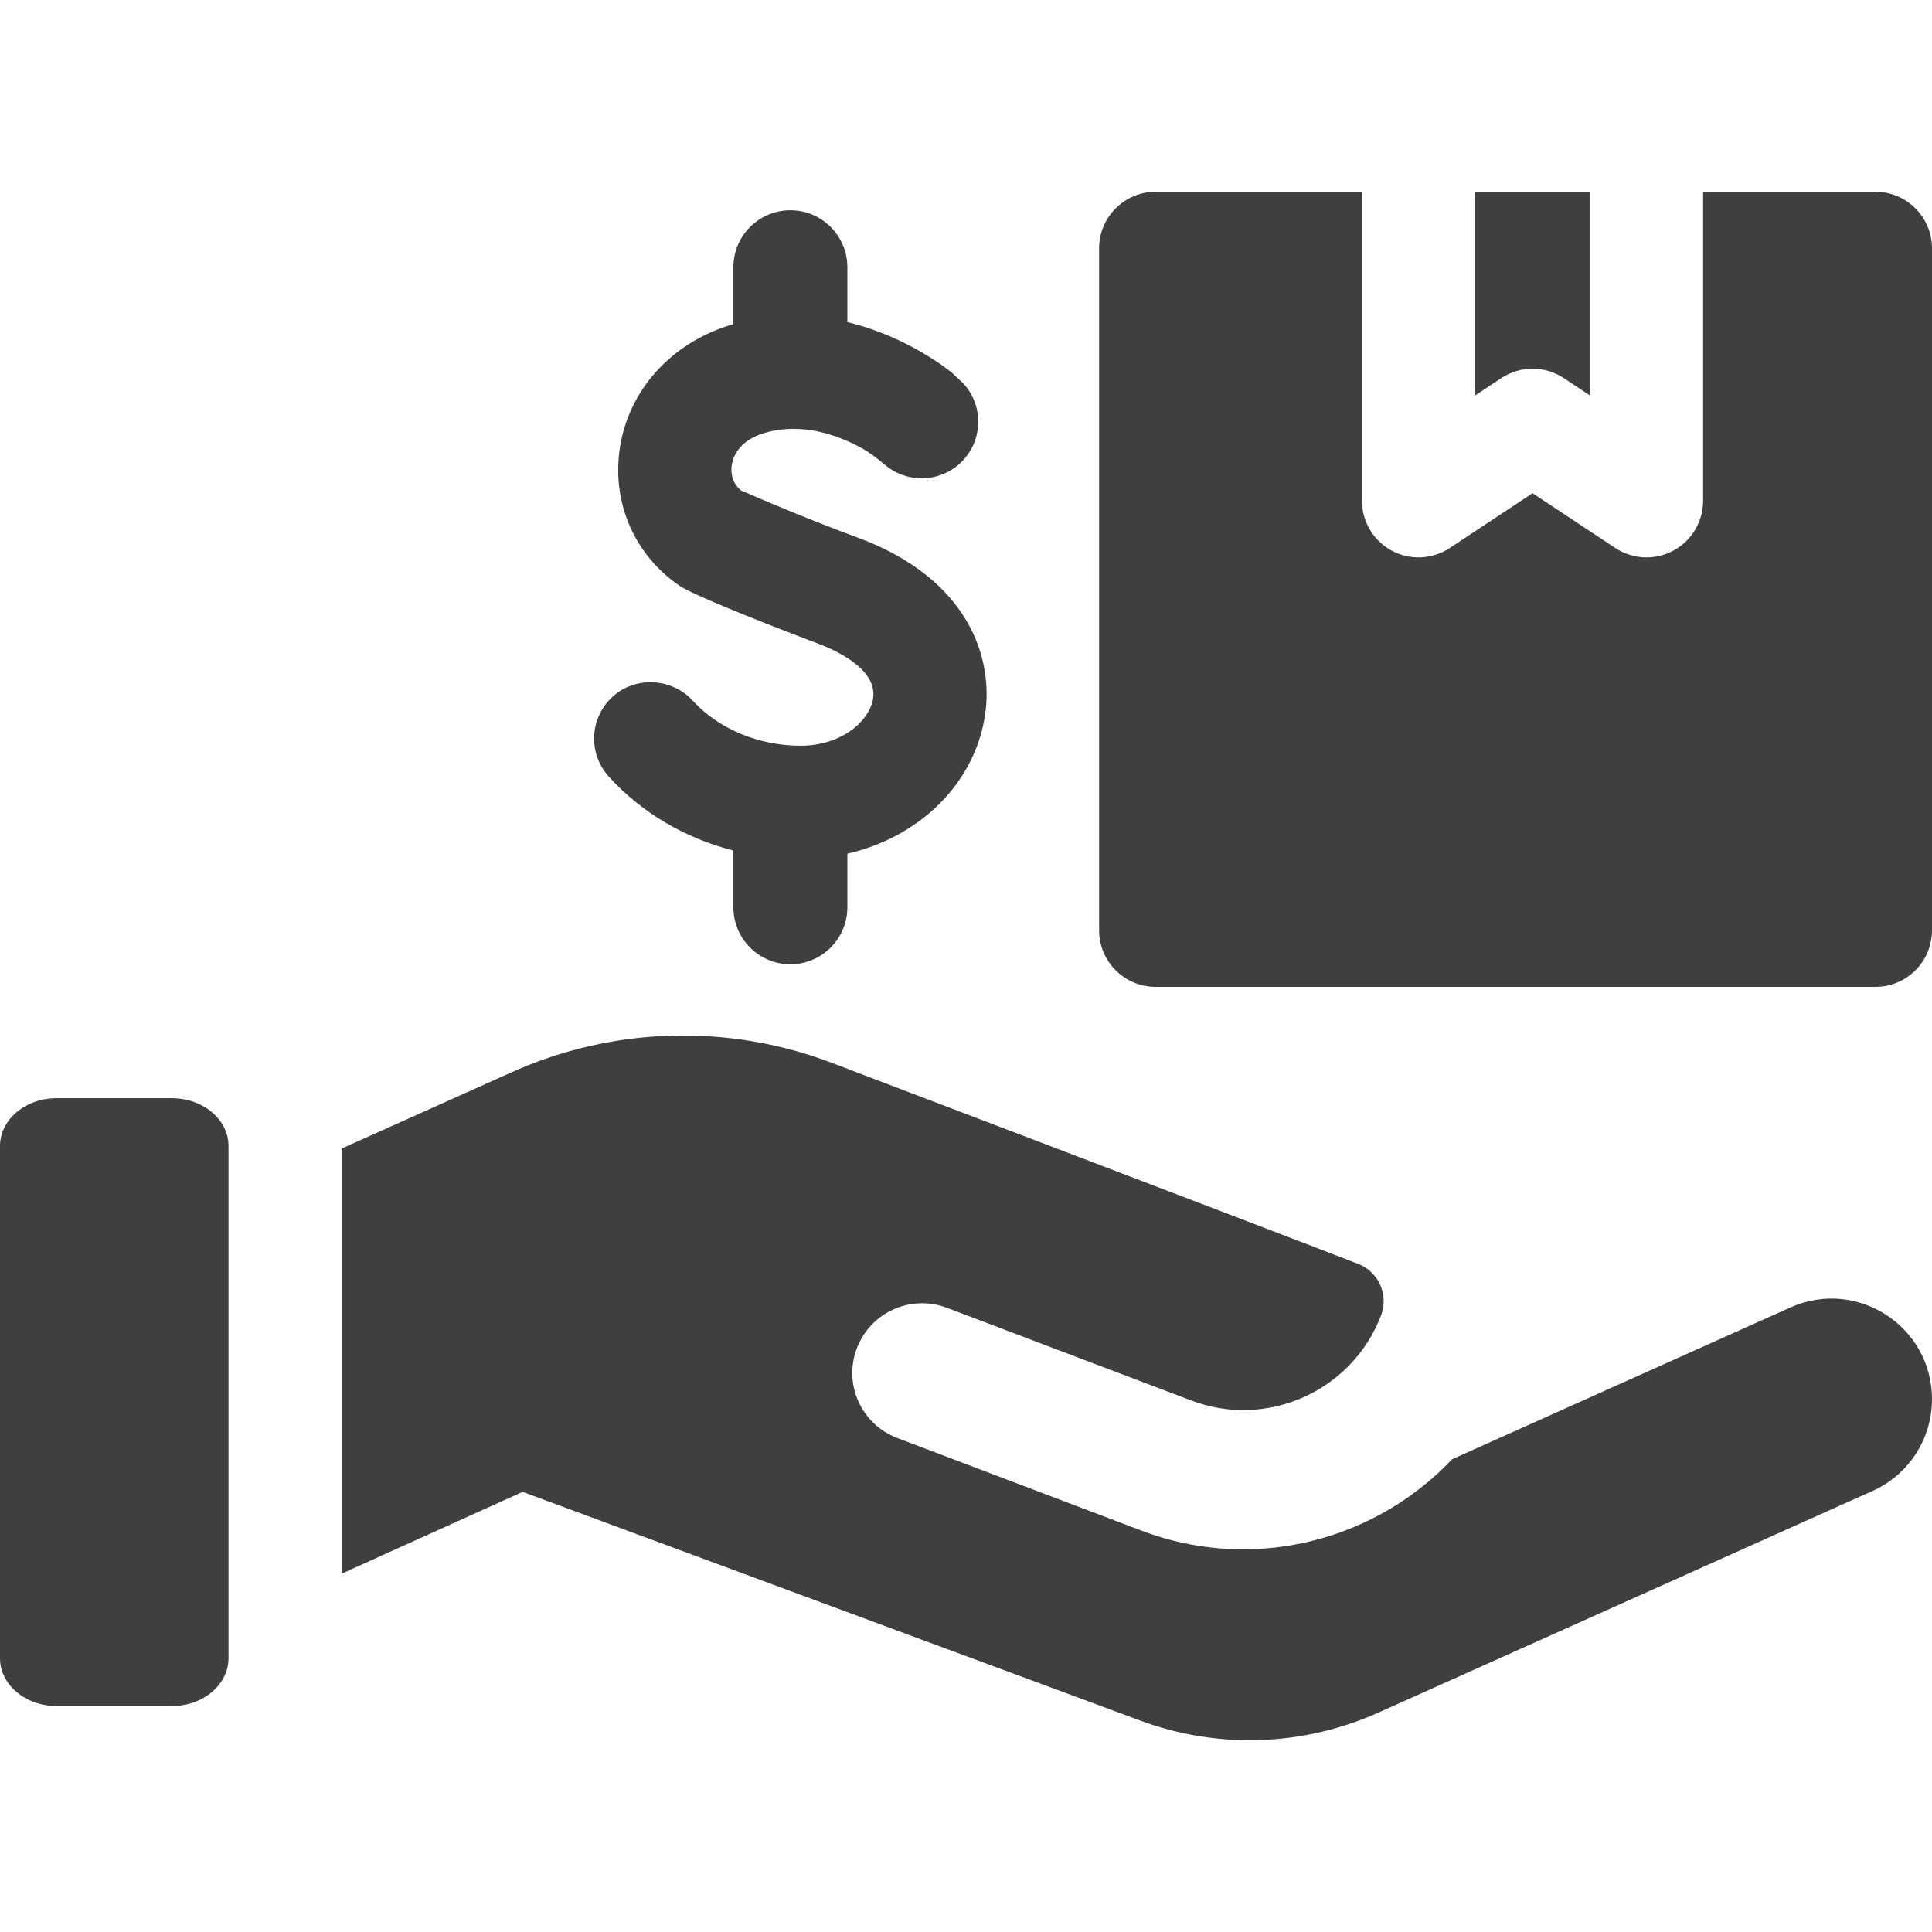
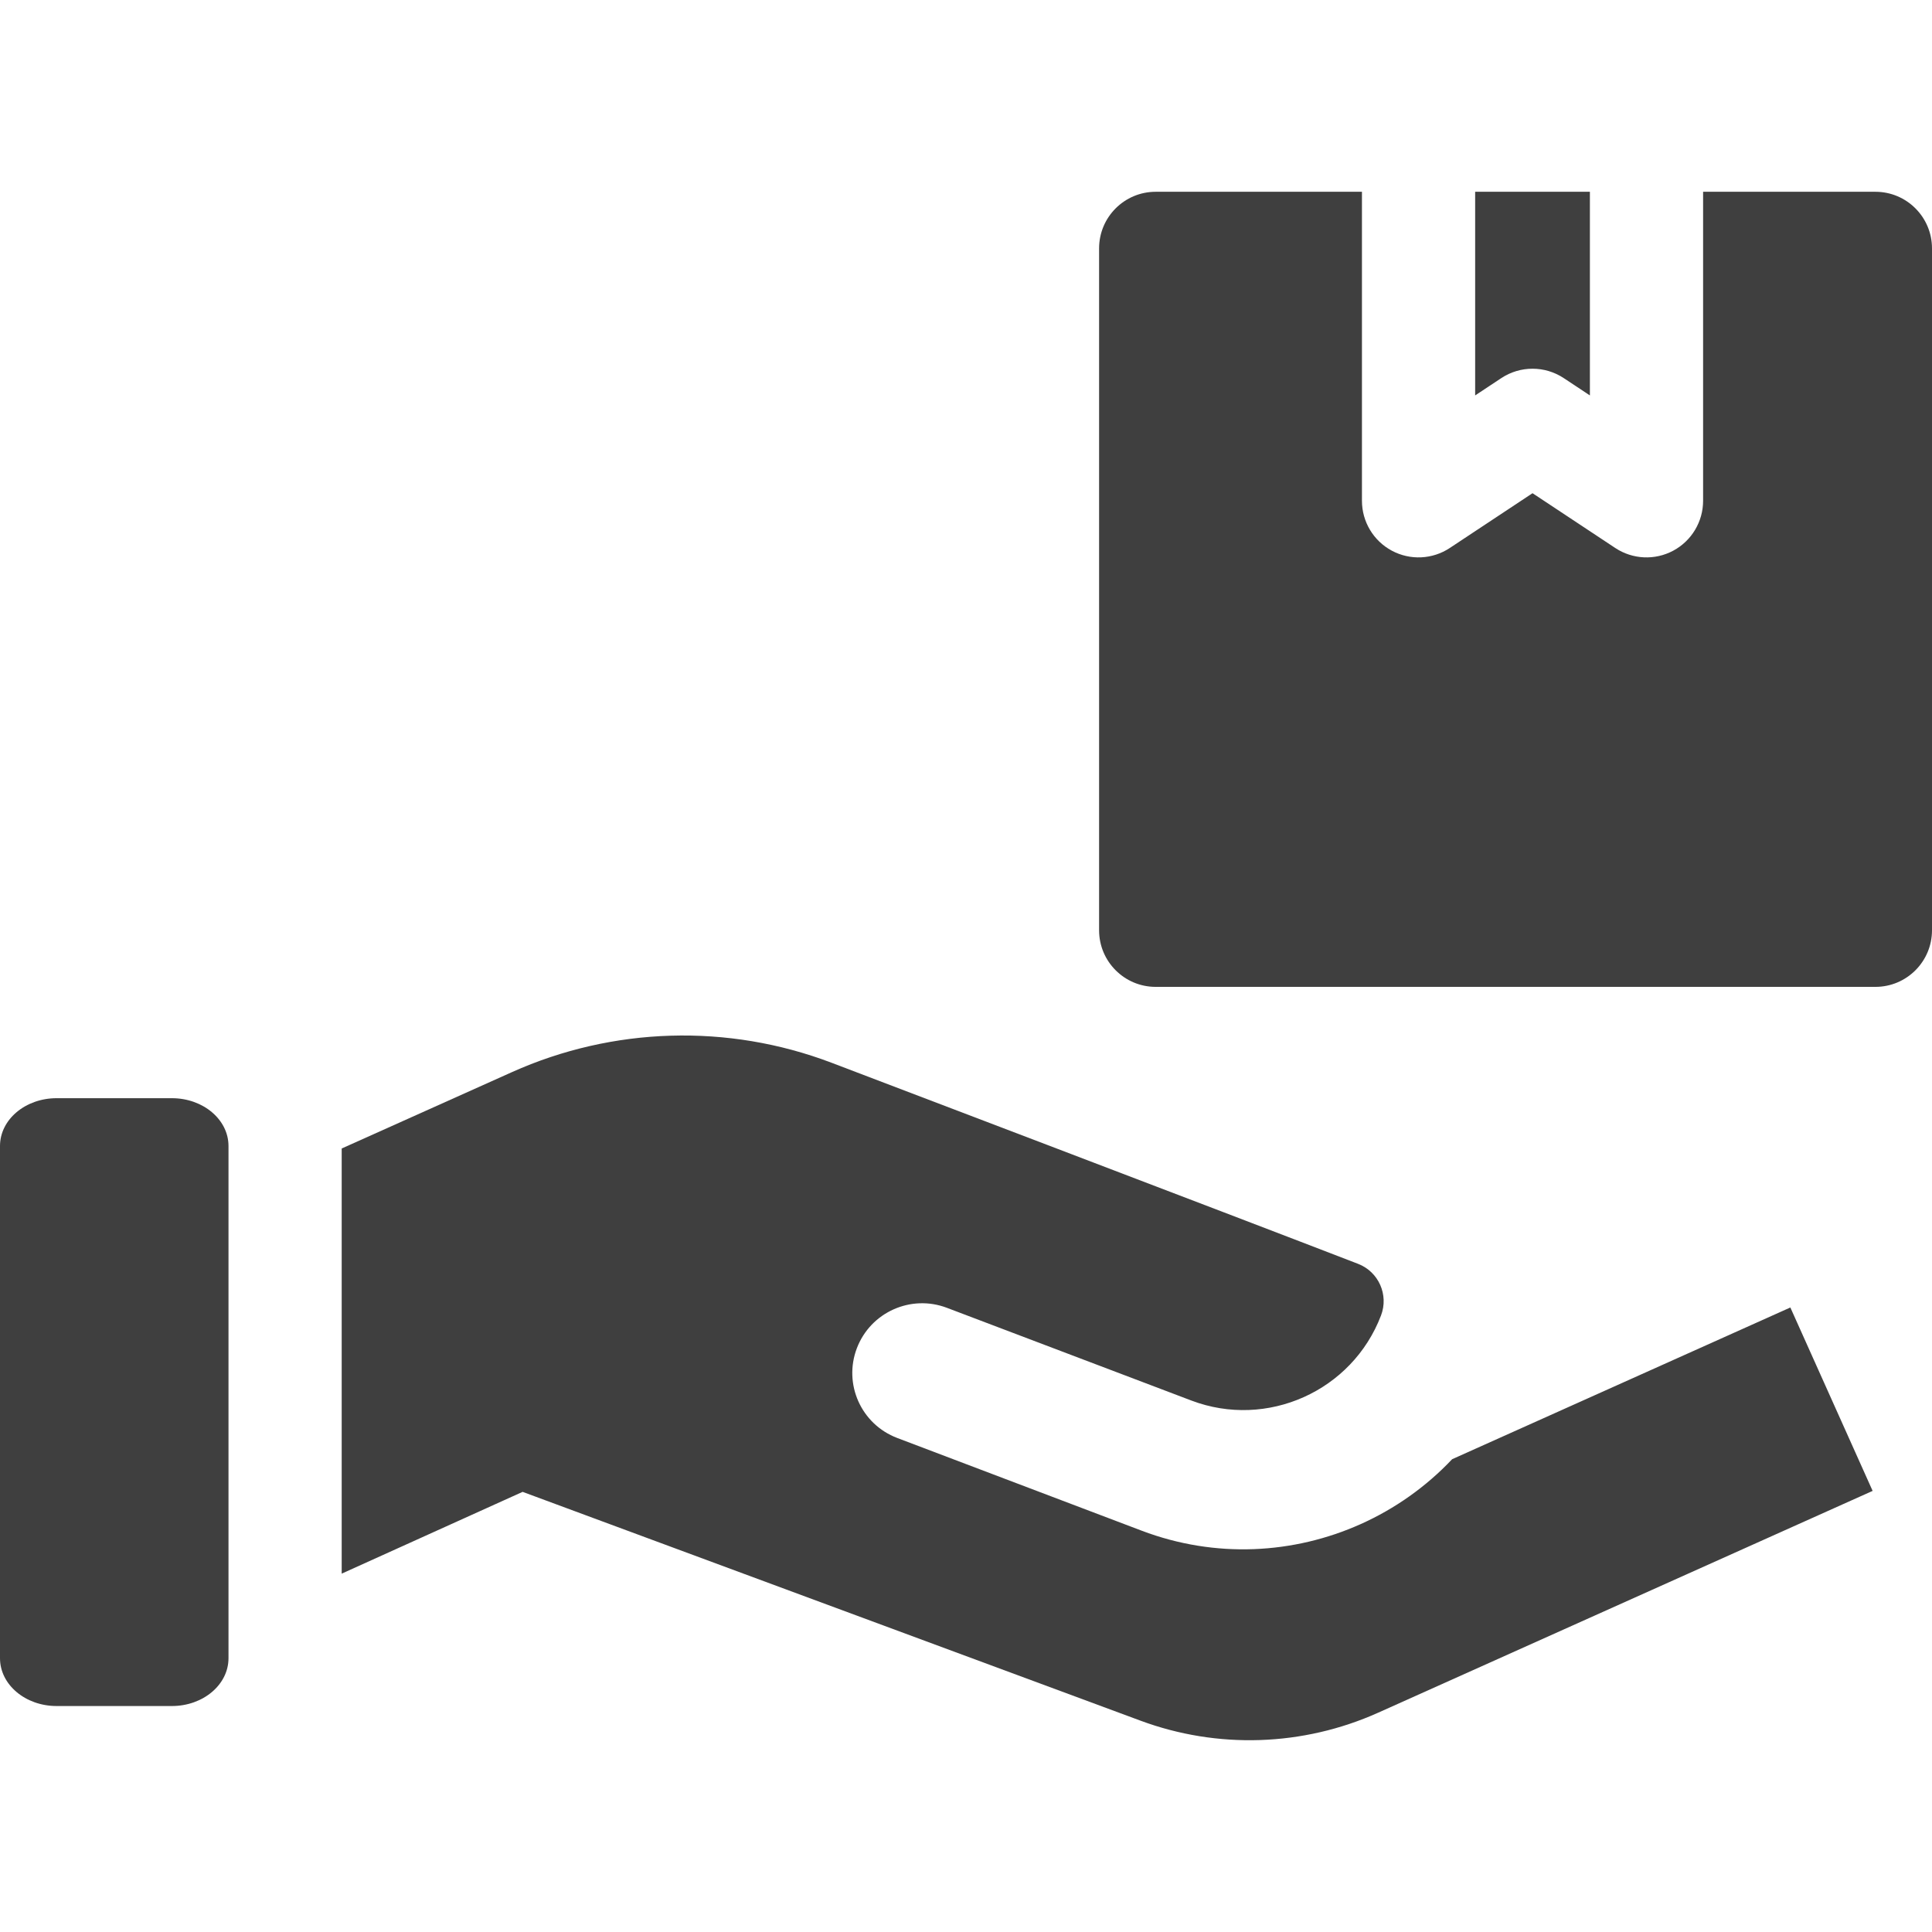
<svg xmlns="http://www.w3.org/2000/svg" version="1.1" width="512" height="512" x="0" y="0" viewBox="0 0 512 512" style="enable-background:new 0 0 512 512" xml:space="preserve" class="">
  <g>
    <g>
      <g>
        <path d="m45.554 452.115h-30.554c-8.284 0-15-5.671-15-12.666v-135.751c0-6.995 6.716-12.666 15-12.666h30.554c8.284 0 15 5.671 15 12.666v135.751c0 6.995-6.716 12.666-15 12.666z" fill="#3f3f3f" data-original="#000000" class="" />
-         <path d="m474.462 346.498-89.631 40.208c-6.911 7.311-15.163 13.13-24.21 17.187-17.739 7.956-38.505 9.175-58.062 1.757l-64.787-24.573c-9.539-3.618-14.325-14.273-10.69-23.798 3.634-9.525 14.313-14.316 23.851-10.697l64.786 24.573c20.071 7.612 42.62-2.503 50.265-22.545 2.083-5.459-.63-11.572-6.08-13.679-33.285-12.867-139.601-53.316-139.601-53.316-27.419-10.399-57.864-9.495-84.639 2.513l-45.11 20.235v112.667l47.945-21.672 163.713 60.625c20.454 7.59 43.088 6.836 63.008-2.098l131.046-58.783c9.574-4.293 15.734-13.809 15.734-24.302 0-19.315-19.915-32.208-37.538-24.302z" fill="#3f3f3f" data-original="#000000" class="" />
+         <path d="m474.462 346.498-89.631 40.208c-6.911 7.311-15.163 13.13-24.21 17.187-17.739 7.956-38.505 9.175-58.062 1.757l-64.787-24.573c-9.539-3.618-14.325-14.273-10.69-23.798 3.634-9.525 14.313-14.316 23.851-10.697l64.786 24.573c20.071 7.612 42.62-2.503 50.265-22.545 2.083-5.459-.63-11.572-6.08-13.679-33.285-12.867-139.601-53.316-139.601-53.316-27.419-10.399-57.864-9.495-84.639 2.513l-45.11 20.235v112.667l47.945-21.672 163.713 60.625c20.454 7.59 43.088 6.836 63.008-2.098l131.046-58.783z" fill="#3f3f3f" data-original="#000000" class="" />
      </g>
      <g>
-         <path d="m227.263 142.452c-13.873-5.117-26.799-10.688-30.901-12.482-2.727-2.255-2.632-5.362-2.444-6.666.269-1.869 1.638-6.441 8.54-8.521 10.394-3.129 20.376.901 25.997 4.031 2.213 1.232 4.205 2.803 6.143 4.434 5.652 4.758 14.092 4.726 19.719-.375 6.139-5.563 6.604-15.049 1.041-21.188l-2.999-2.82c-.7-.588-11.678-9.628-27.799-13.494v-14.543c0-8.341-6.762-15.104-15.104-15.104-8.341 0-15.103 6.762-15.103 15.104v15.081c-.183.053-.364.094-.548.15-16.021 4.826-27.355 17.464-29.583 32.983-2.093 14.579 4.228 28.604 16.494 36.602 3.898 2.184 15.796 7.237 36.164 14.955 3.762 1.387 15.92 6.546 14.467 14.683-1.083 6.067-8.552 12.342-19.174 12.342-11.086 0-21.749-4.447-28.546-11.9-5.499-6.029-15.034-6.634-21.136-1.216-6.249 5.548-6.756 15.115-1.157 21.292 8.684 9.581 20.213 16.335 33.019 19.599v15.03c0 8.341 6.762 15.104 15.103 15.104 8.342 0 15.104-6.762 15.104-15.104v-14.199c18.663-4.26 33.156-17.96 36.32-35.675 2.891-16.193-4.422-37.334-33.617-48.103z" fill="#3f3f3f" data-original="#000000" class="" />
        <g>
          <path d="m414.416 100.207 6.923 4.584v-53.968h-30.408v53.968l6.923-4.584c5.019-3.325 11.543-3.325 16.562 0z" fill="#3f3f3f" data-original="#000000" class="" />
          <path d="m497 50.823h-45.661v81.891c0 5.523-3.035 10.601-7.901 13.214-4.857 2.61-10.768 2.346-15.38-.707l-21.923-14.517-21.923 14.517c-4.605 3.049-10.516 3.321-15.38.707-4.866-2.613-7.901-7.69-7.901-13.214v-81.891h-54.661c-8.284 0-15 6.716-15 15v180.709c0 8.284 6.716 15 15 15h190.73c8.284 0 15-6.716 15-15v-180.709c0-8.284-6.716-15-15-15z" fill="#3f3f3f" data-original="#000000" class="" />
        </g>
      </g>
    </g>
  </g>
</svg>